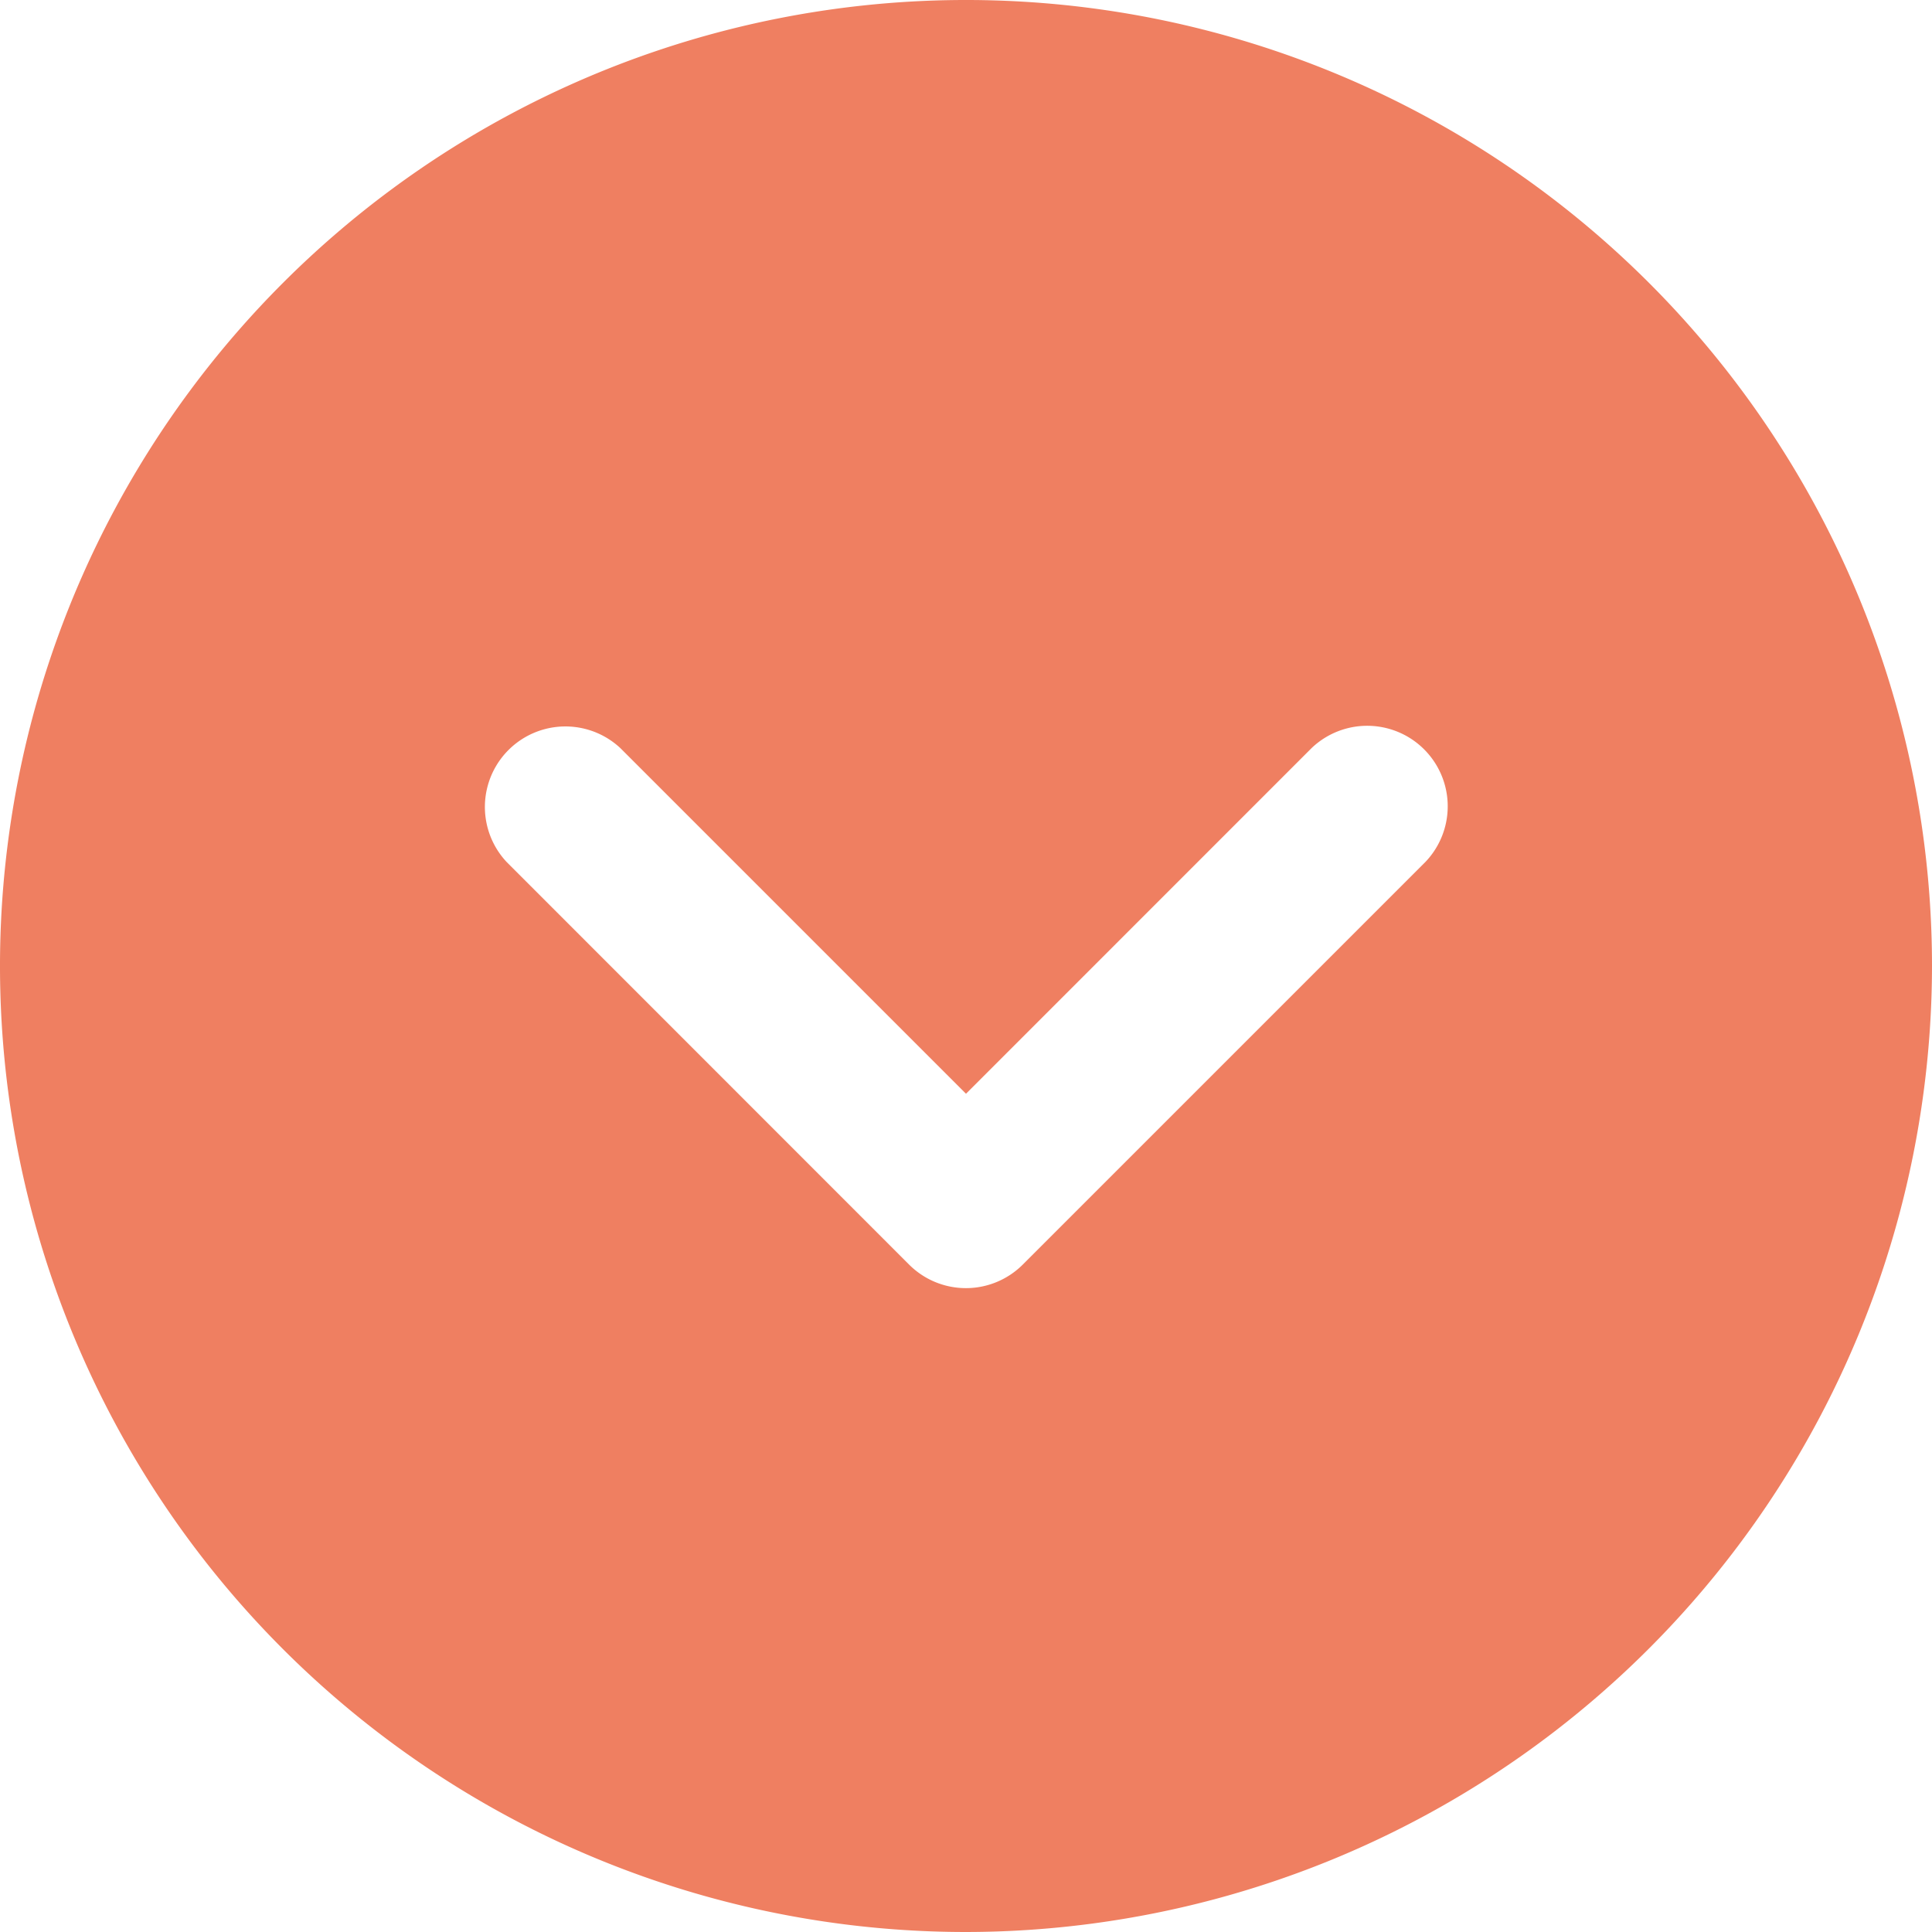
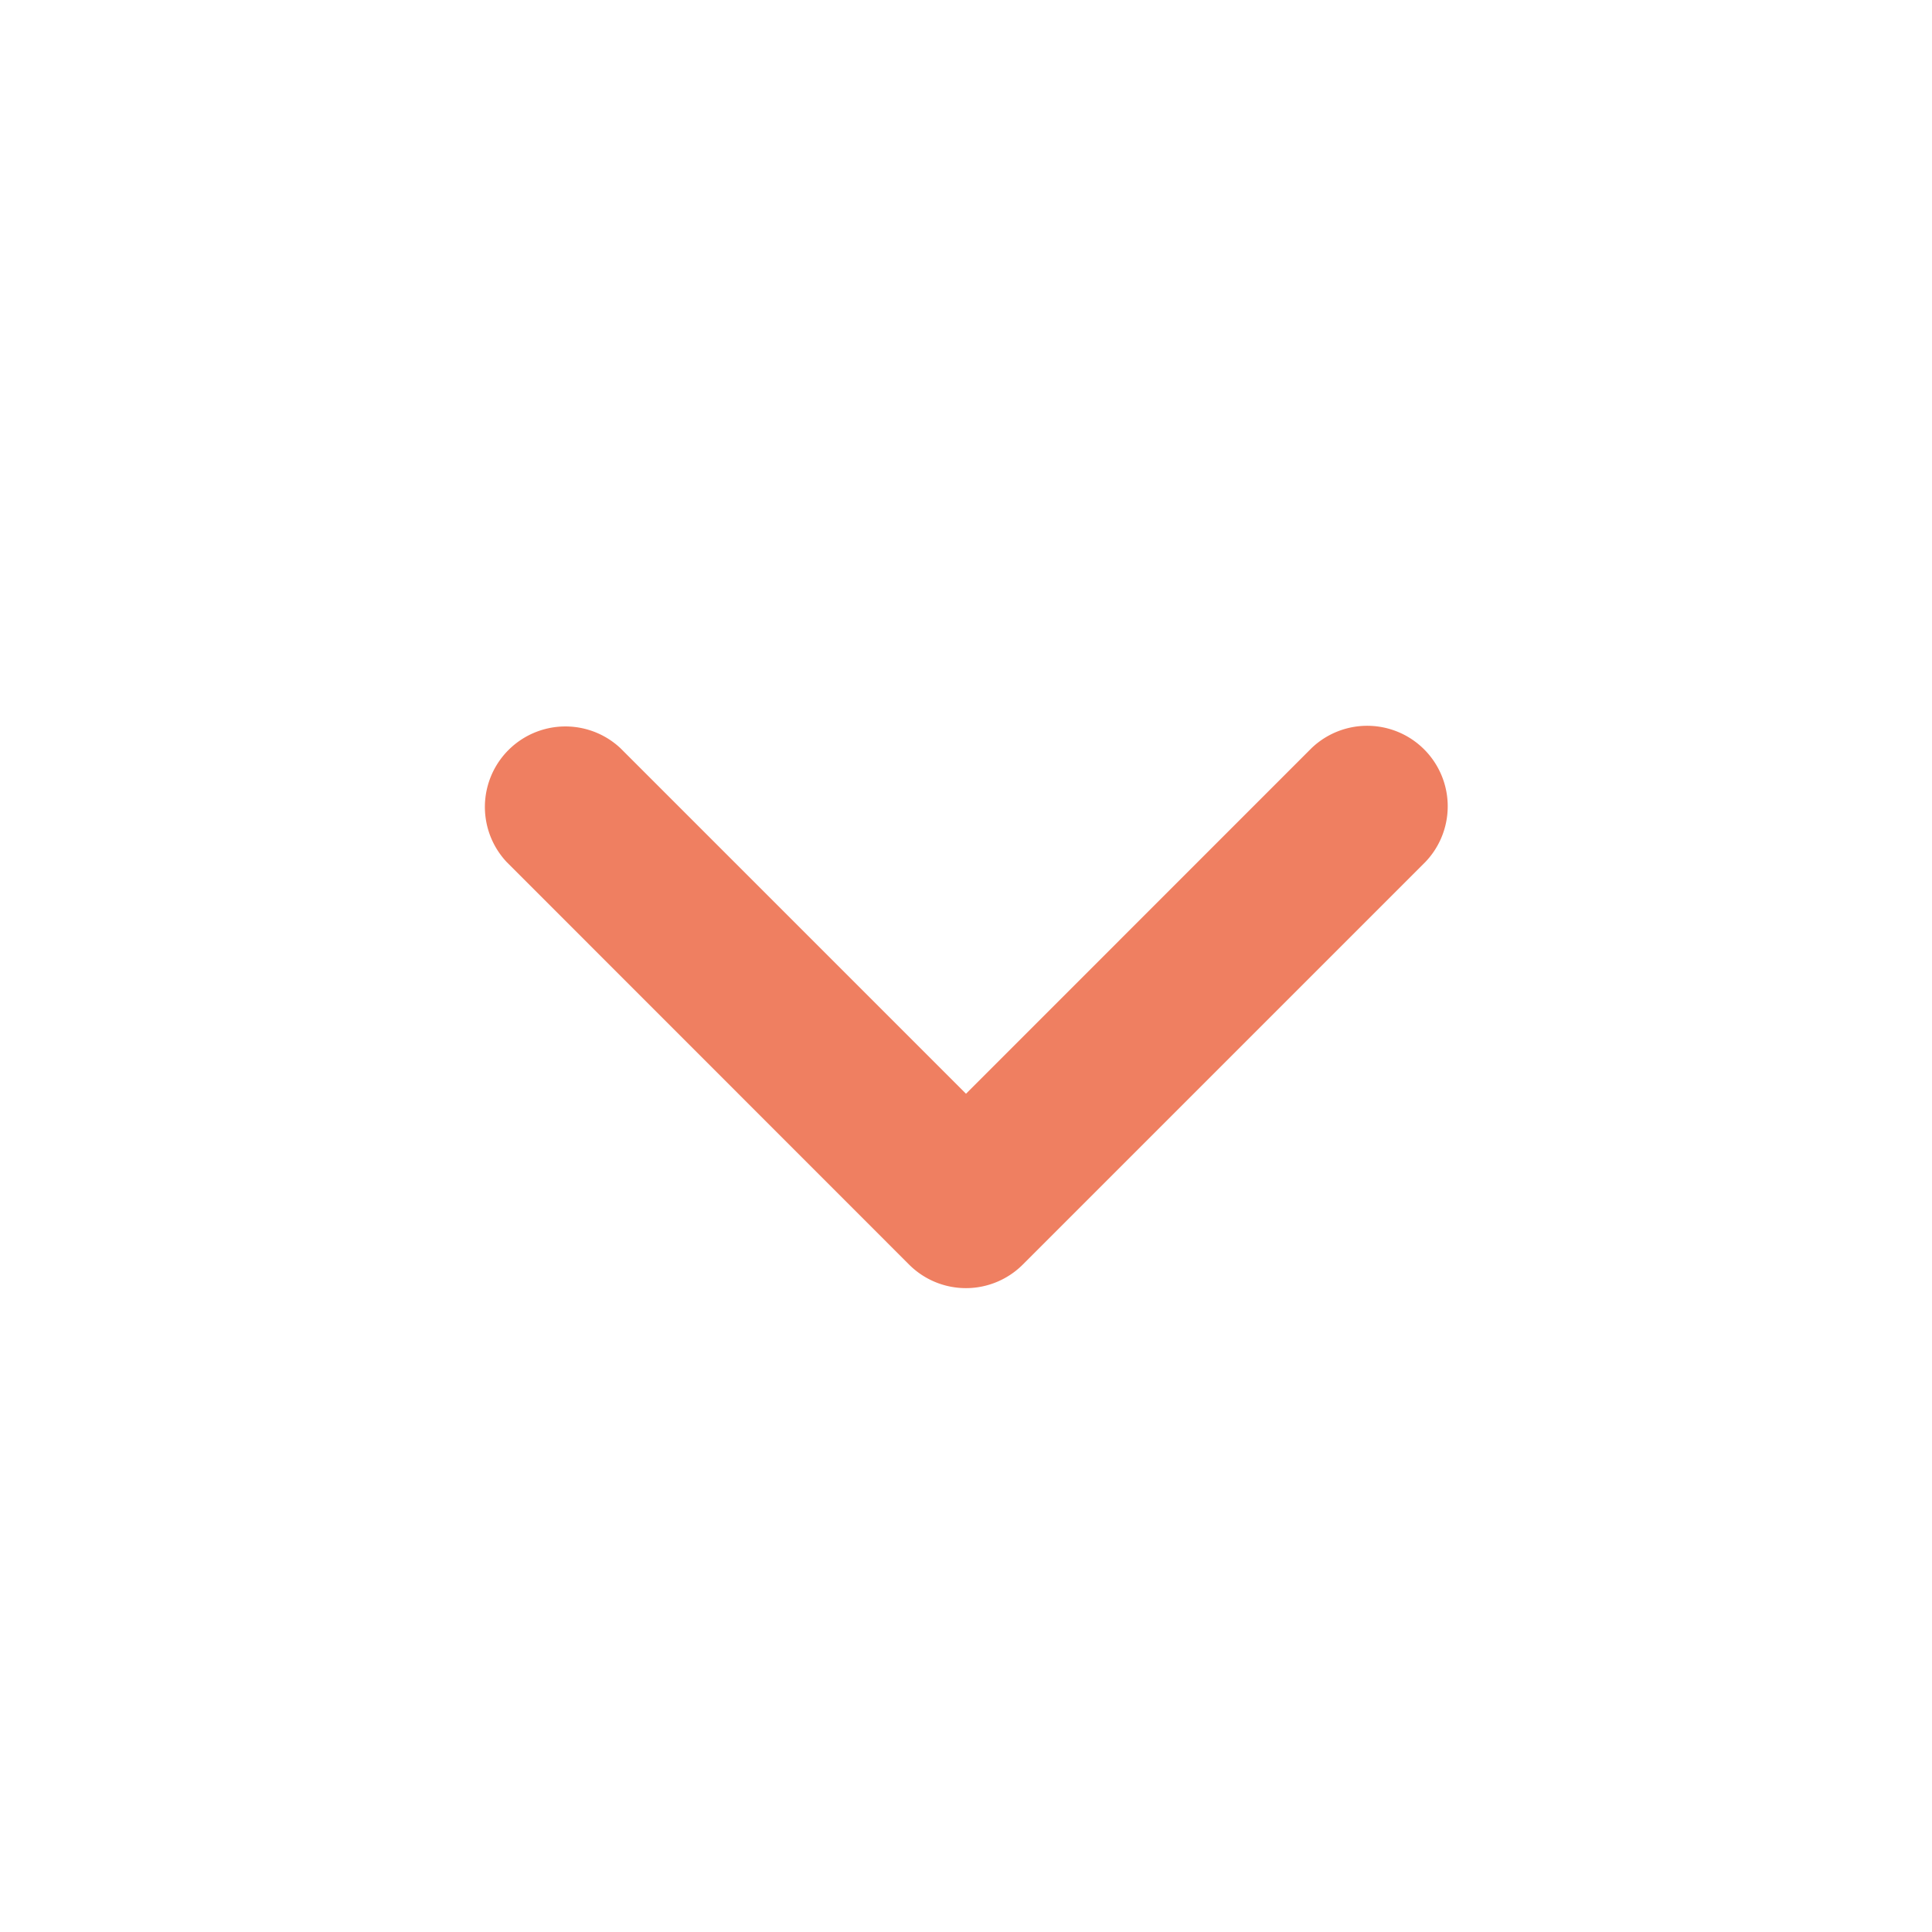
<svg xmlns="http://www.w3.org/2000/svg" width="27.57" height="27.57" viewBox="0 0 27.57 27.57">
  <g id="next" transform="translate(27.57) rotate(90)">
    <g id="Gruppe_25" data-name="Gruppe 25">
-       <path id="Pfad_97" data-name="Pfad 97" d="M13.785,0A13.785,13.785,0,1,0,27.57,13.785,13.8,13.8,0,0,0,13.785,0Zm4.258,14.6L12.3,20.341a1.149,1.149,0,0,1-1.624-1.624l4.932-4.932L10.675,8.853A1.149,1.149,0,0,1,12.3,7.229l5.744,5.744A1.147,1.147,0,0,1,18.043,14.6Z" fill="#ef7f61" />
+       <path id="Pfad_97" data-name="Pfad 97" d="M13.785,0Zm4.258,14.6L12.3,20.341a1.149,1.149,0,0,1-1.624-1.624l4.932-4.932L10.675,8.853A1.149,1.149,0,0,1,12.3,7.229l5.744,5.744A1.147,1.147,0,0,1,18.043,14.6Z" fill="#ef7f61" />
    </g>
  </g>
</svg>